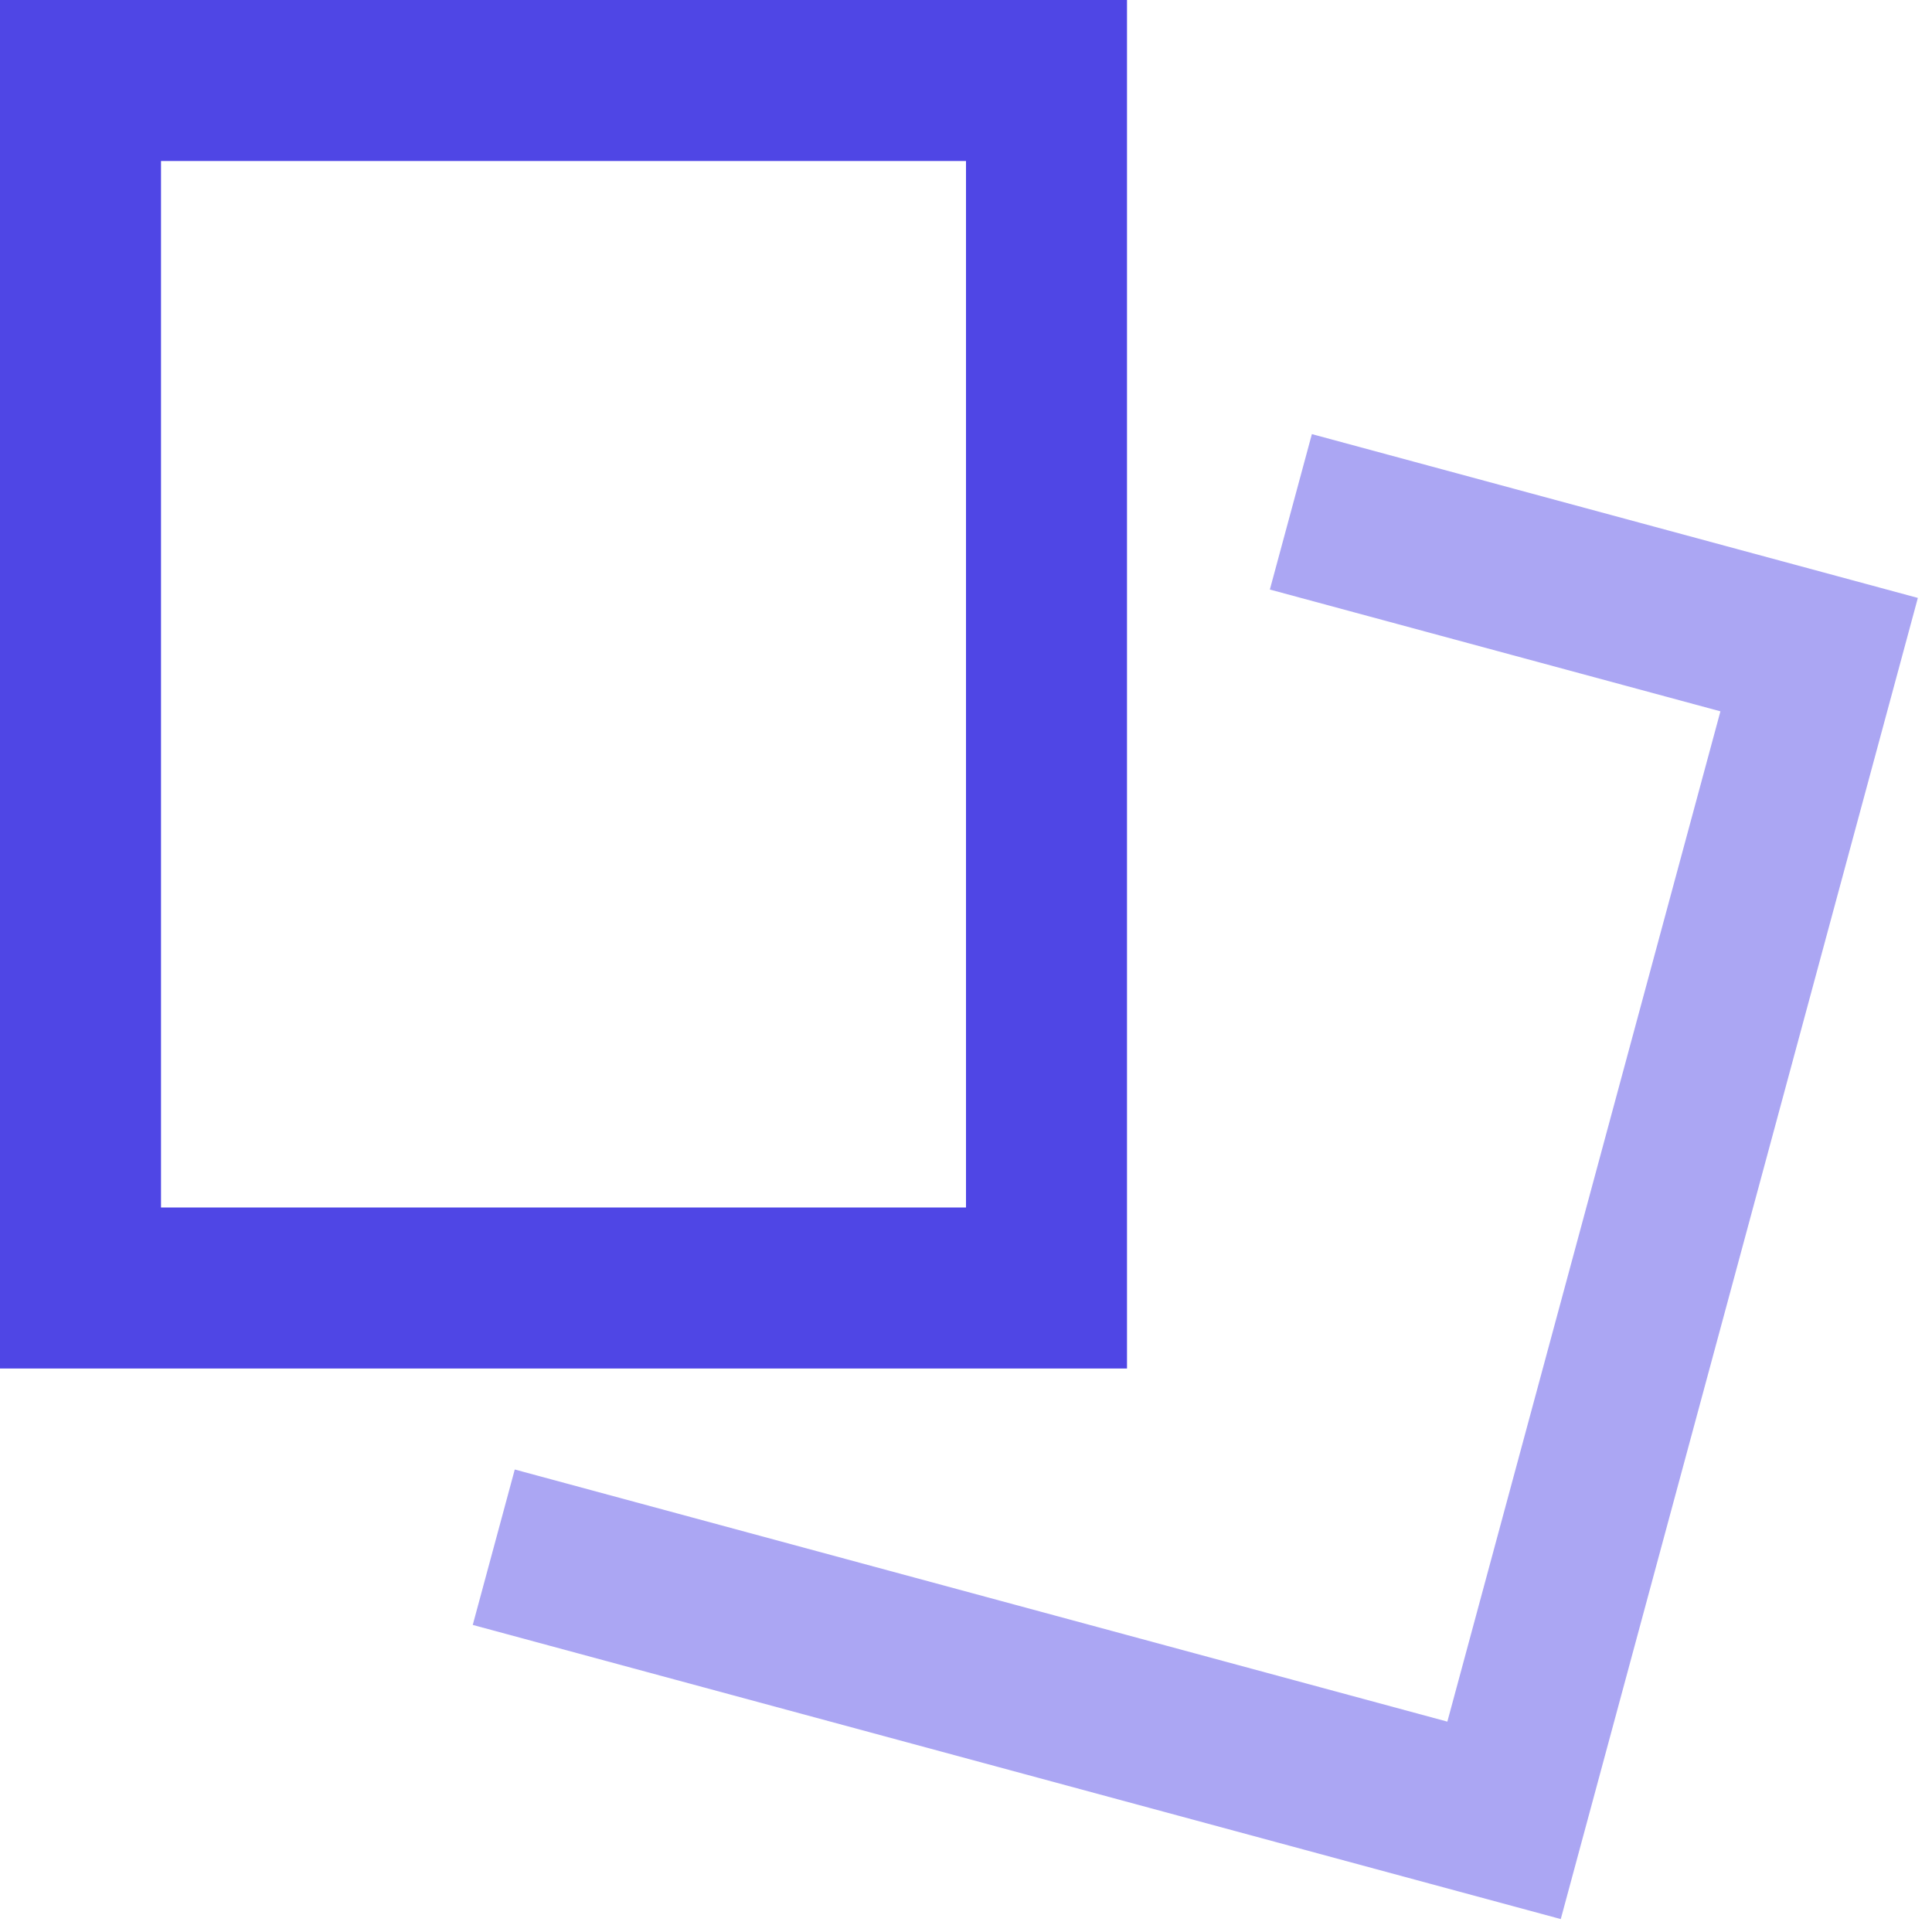
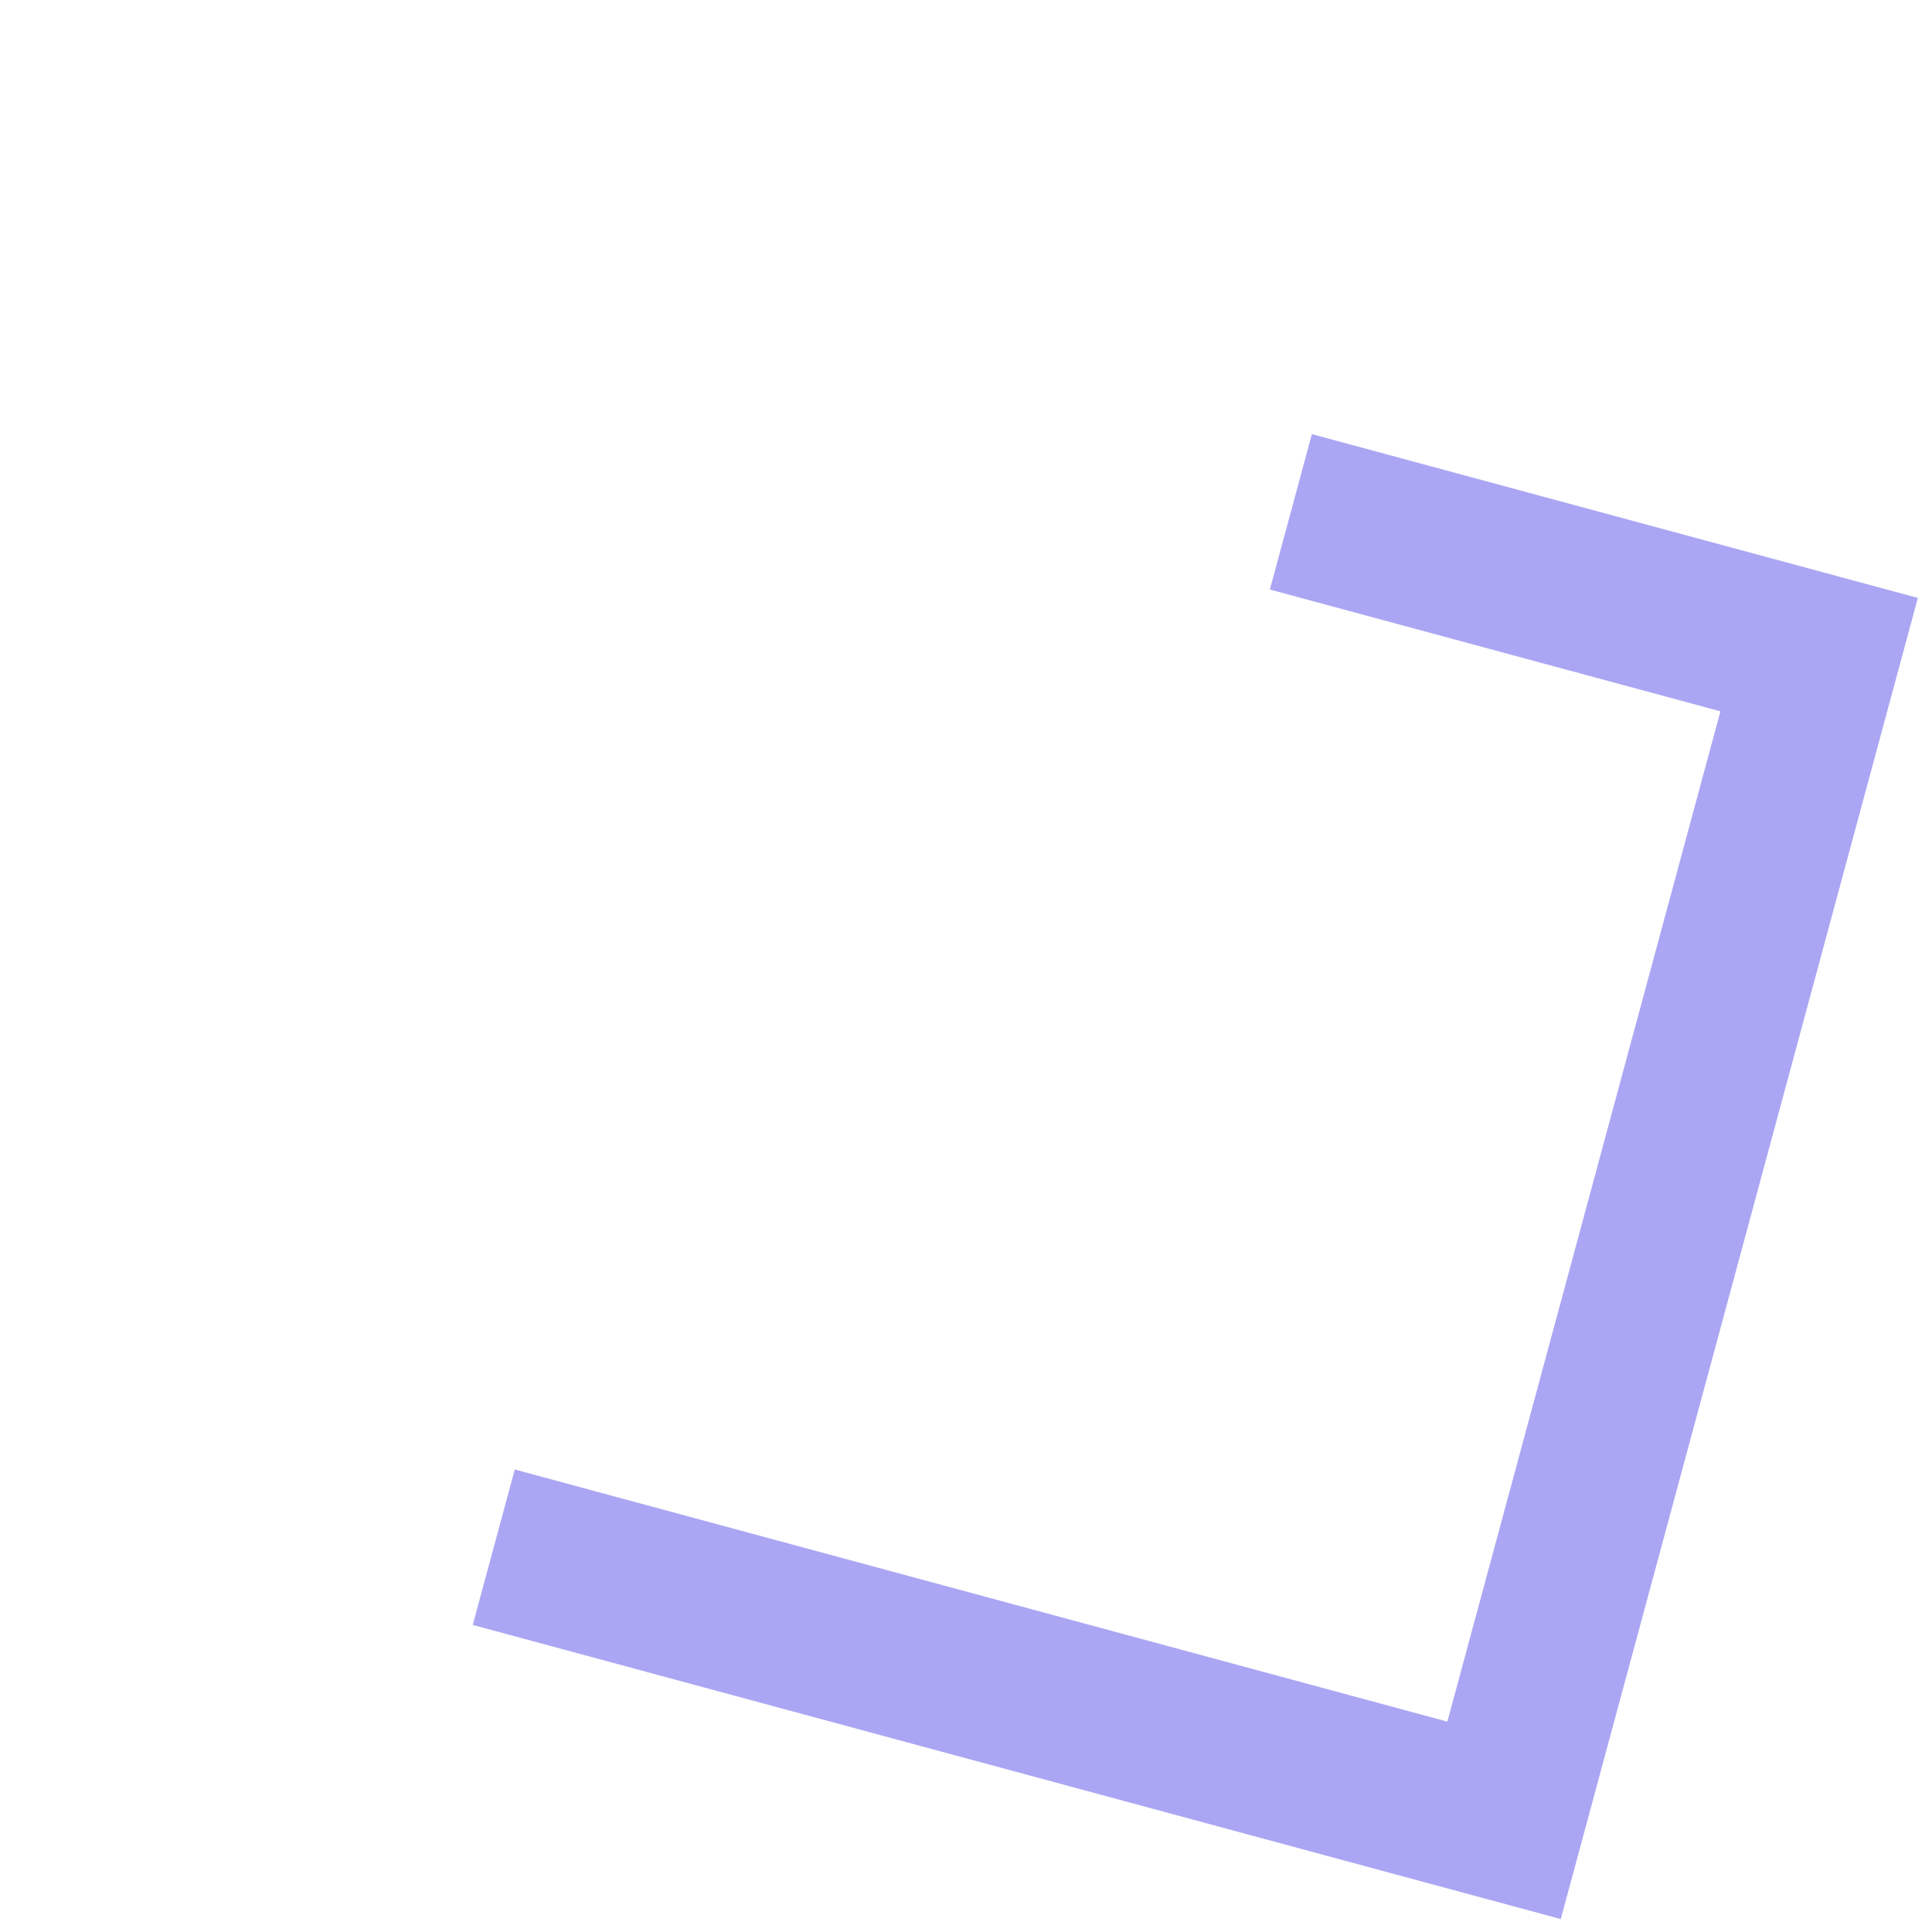
<svg xmlns="http://www.w3.org/2000/svg" width="24" height="24" viewBox="0 0 24 24" fill="none">
  <g id="Icon">
    <g id="Icon_2">
-       <path id="Vector" d="M13 1H1V16H13V1Z" stroke="#4F46E5" stroke-width="2" stroke-miterlimit="10" stroke-linecap="square" />
      <path id="Vector_2" d="M17.001 6.619L22.598 8.132L18.684 22.613L7.099 19.481" stroke="#4F46E5" stroke-opacity="0.48" stroke-width="2" stroke-miterlimit="10" stroke-linecap="square" />
    </g>
  </g>
</svg>